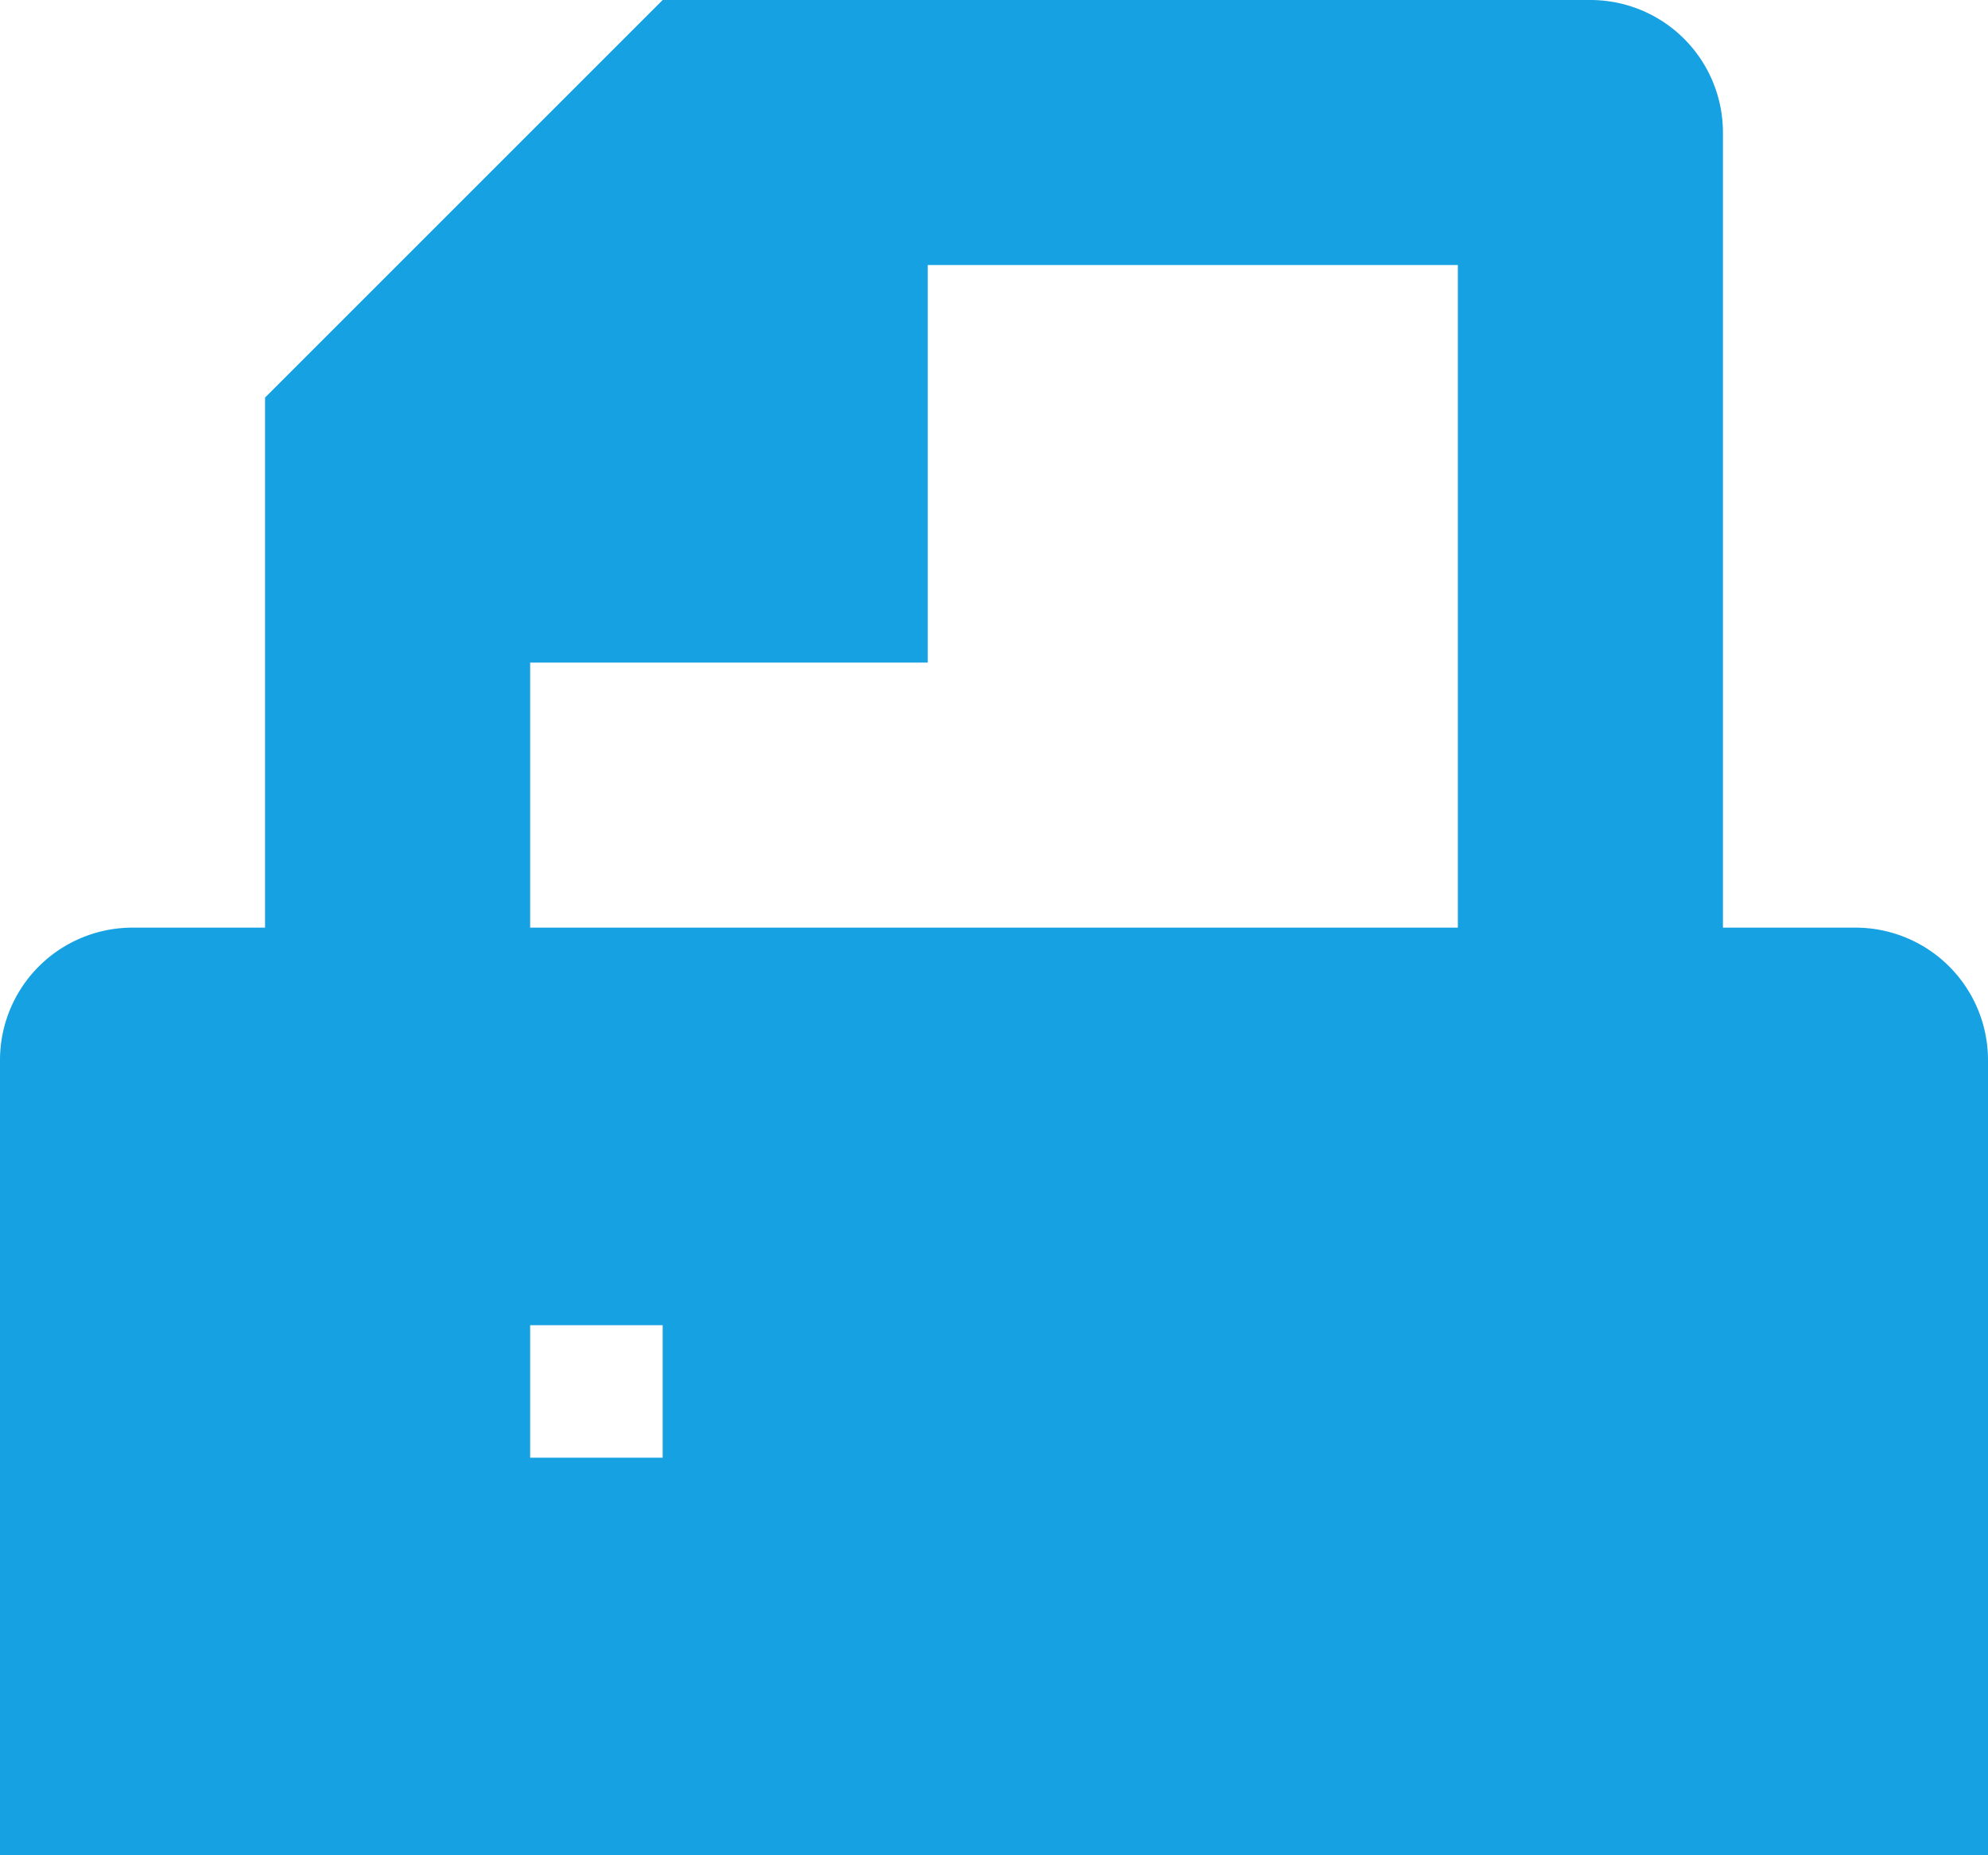
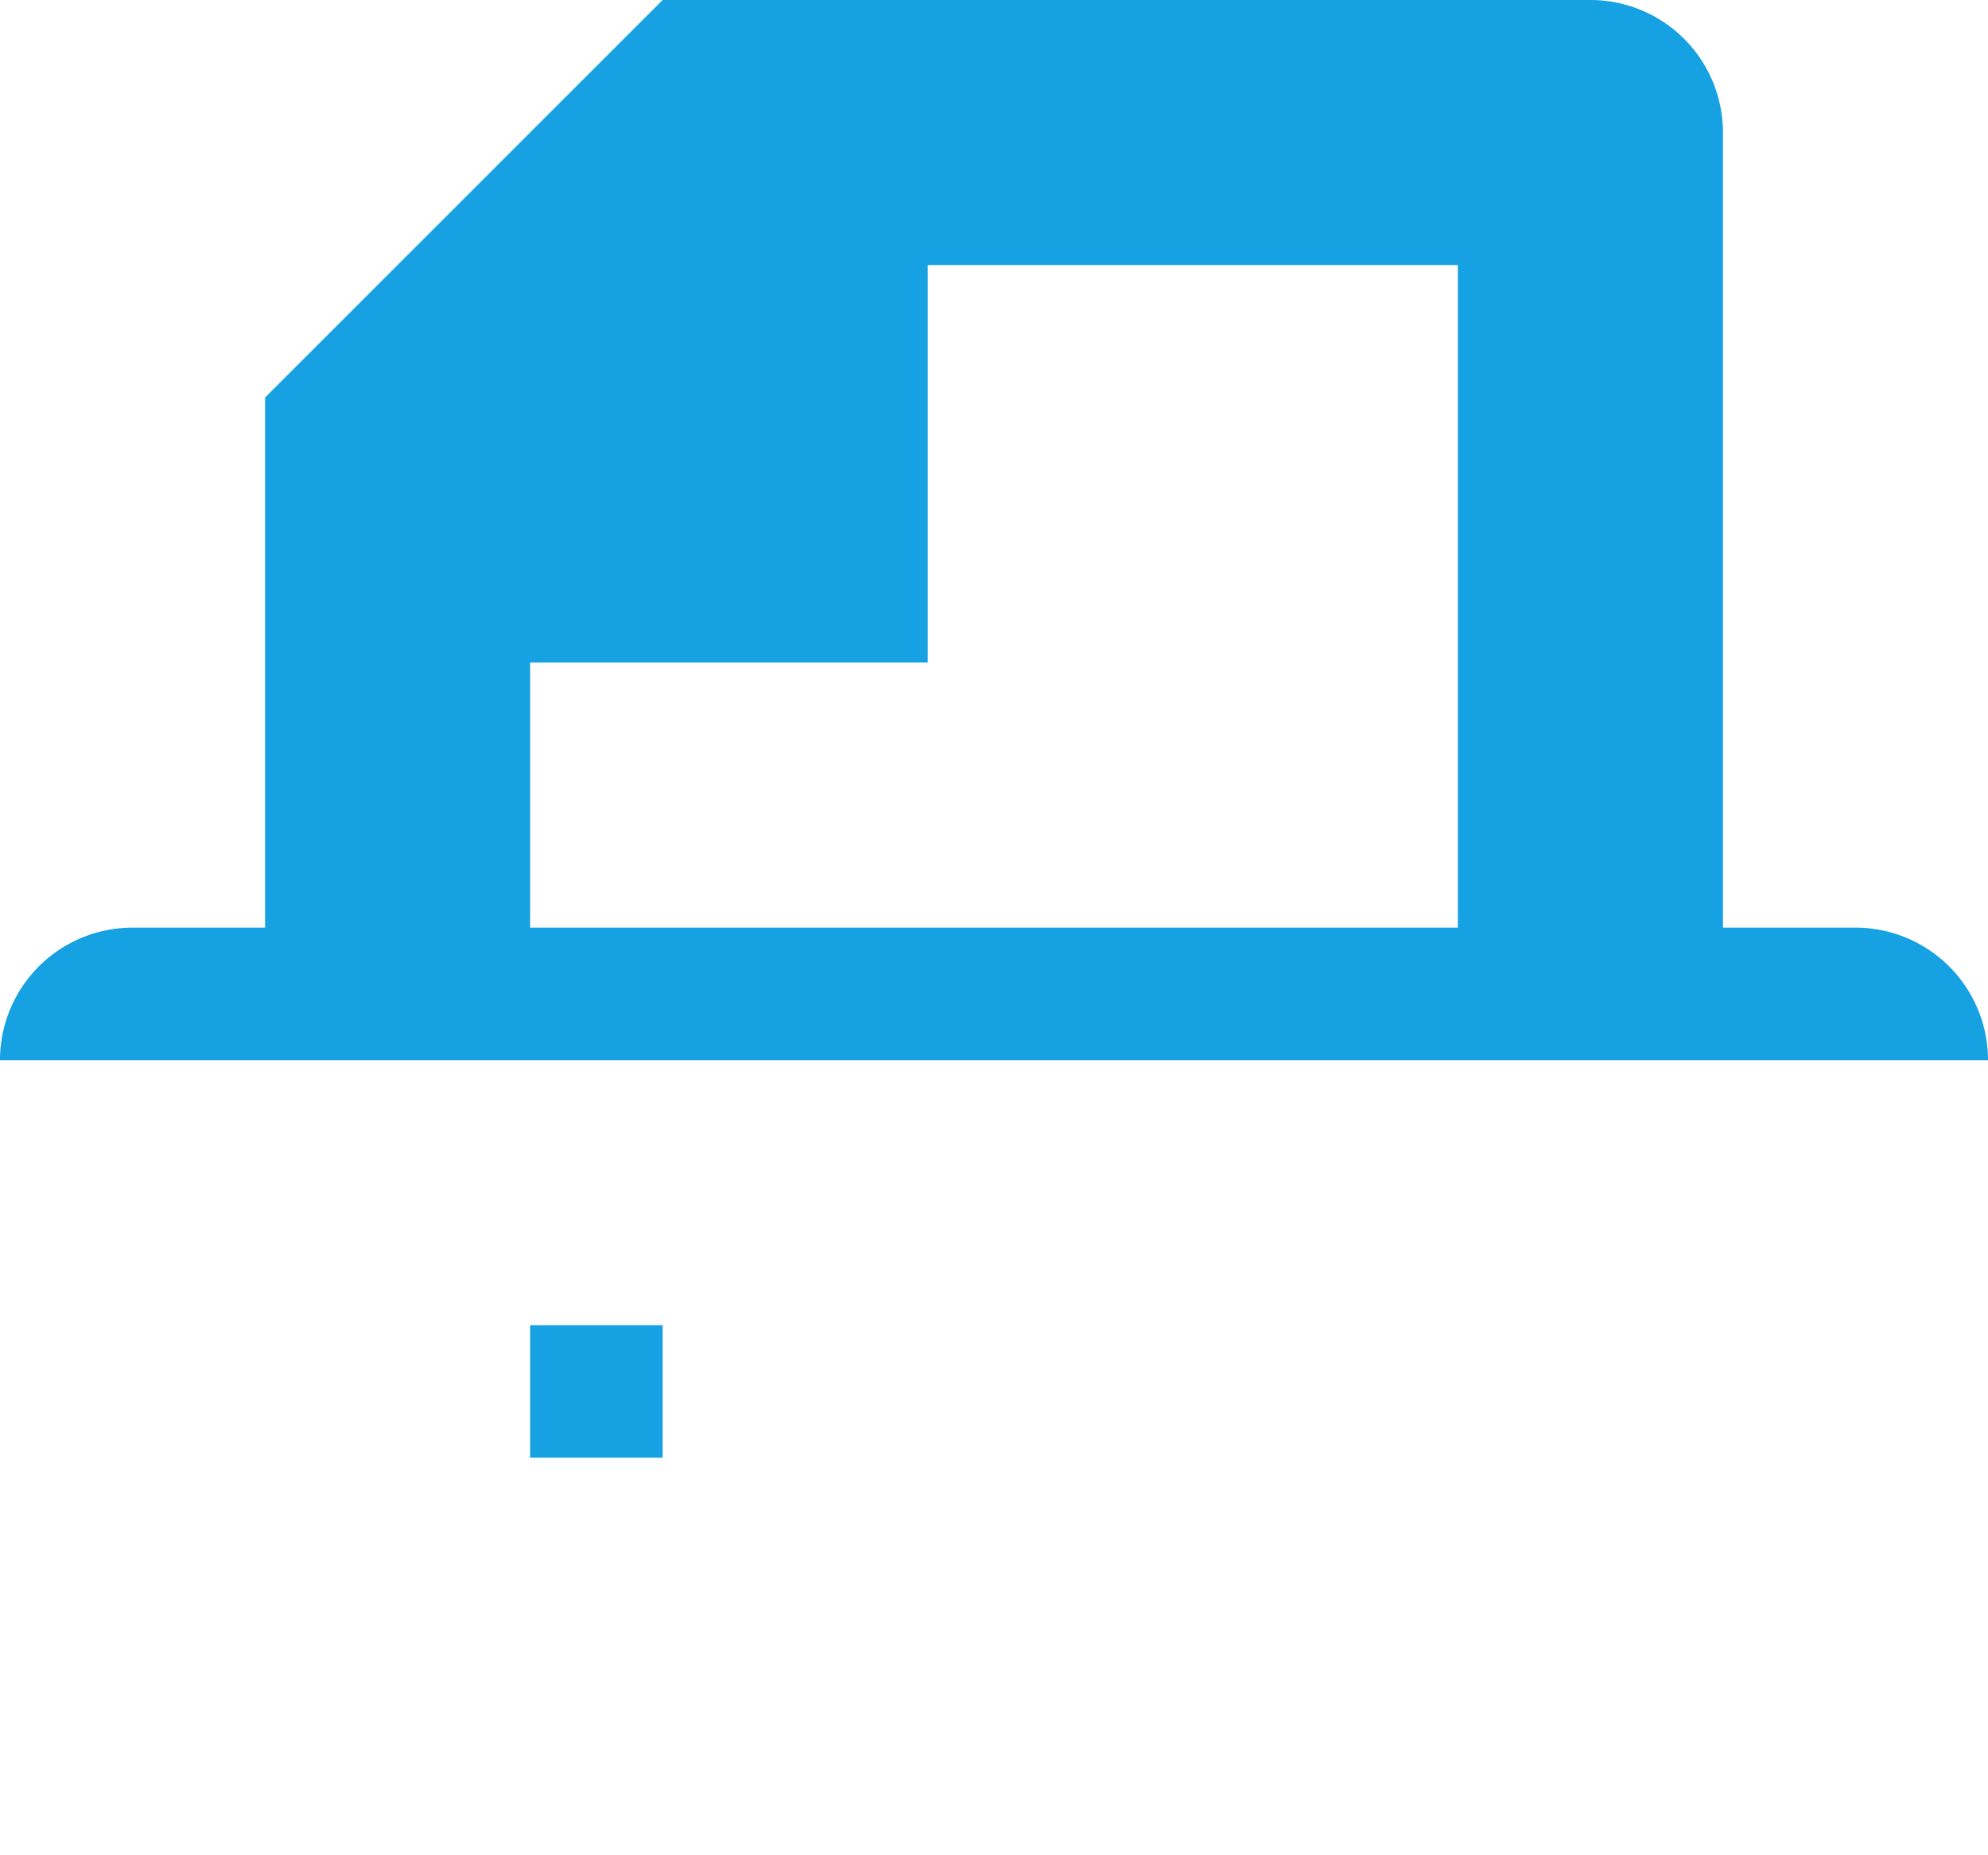
<svg xmlns="http://www.w3.org/2000/svg" width="15" height="14" viewBox="0 0 15 14">
-   <path d="M12 0a1 1 0 0 1 1 1v6h1a1 1 0 0 1 1 1v6H0V8a1 1 0 0 1 1-1h1V3l3-3h7zM5 10H4v1h1v-1zm6-8H7v3H4v2h7V2z" fill="#15A1E2" fill-rule="evenodd" />
+   <path d="M12 0a1 1 0 0 1 1 1v6h1a1 1 0 0 1 1 1H0V8a1 1 0 0 1 1-1h1V3l3-3h7zM5 10H4v1h1v-1zm6-8H7v3H4v2h7V2z" fill="#15A1E2" fill-rule="evenodd" />
</svg>